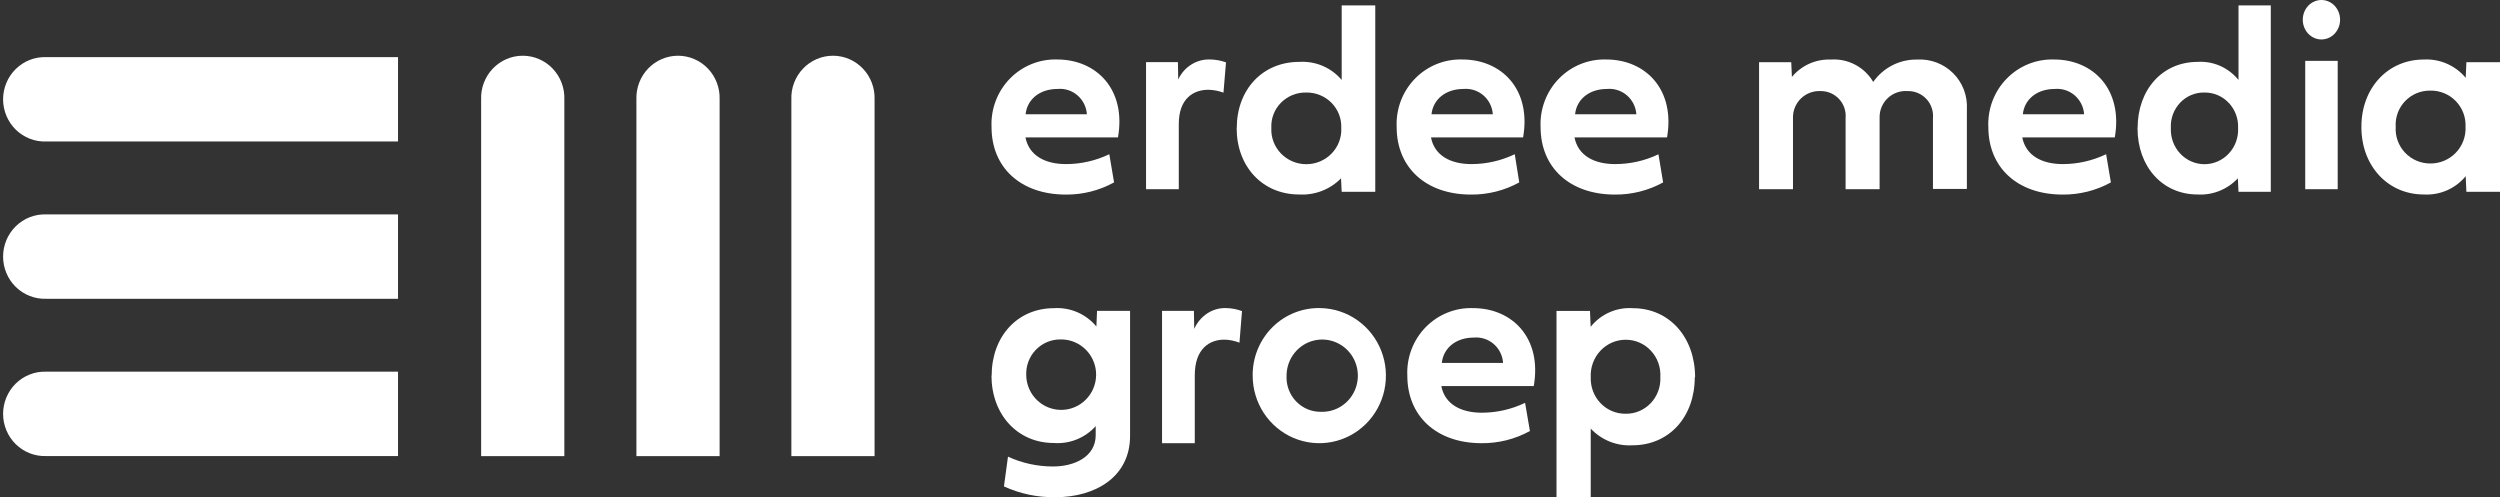
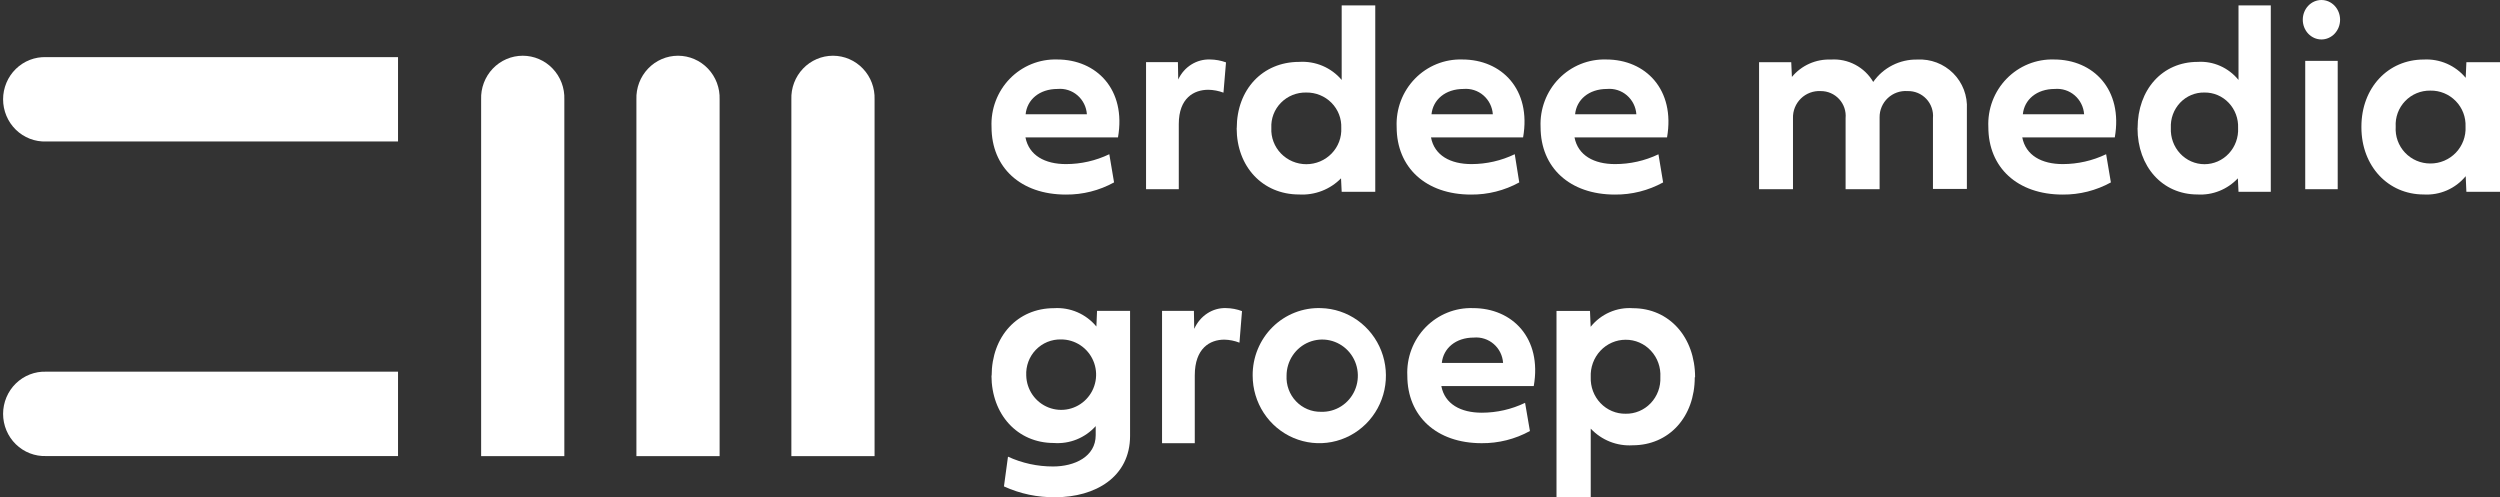
<svg xmlns="http://www.w3.org/2000/svg" width="181" height="36" viewBox="0 0 181 36" fill="none">
  <rect x="0" y="0" width="181" height="36" fill="#333333" stroke="none" />
  <g clip-path="url(#clip0_1_173)">
    <path d="M40.858 33.026V7.2C40.873 6.79 40.806 6.381 40.661 5.997C40.516 5.614 40.296 5.264 40.015 4.969C39.734 4.673 39.397 4.438 39.024 4.278C38.652 4.117 38.251 4.035 37.846 4.035C37.441 4.035 37.04 4.117 36.668 4.278C36.295 4.438 35.958 4.673 35.677 4.969C35.396 5.264 35.176 5.614 35.031 5.997C34.886 6.381 34.819 6.79 34.834 7.2V33.026H40.858Z" fill="#FFFFFF" />
    <path d="M52.1 33.026V7.2C52.115 6.79 52.047 6.381 51.903 5.997C51.758 5.614 51.538 5.264 51.257 4.969C50.976 4.673 50.639 4.438 50.266 4.278C49.894 4.117 49.493 4.035 49.088 4.035C48.683 4.035 48.282 4.117 47.91 4.278C47.537 4.438 47.2 4.673 46.919 4.969C46.638 5.264 46.418 5.614 46.273 5.997C46.129 6.381 46.061 6.79 46.076 7.2V33.026H52.1Z" fill="#FFFFFF" />
    <path d="M63.319 33.026V7.2C63.334 6.79 63.266 6.381 63.121 5.997C62.977 5.614 62.757 5.264 62.476 4.969C62.195 4.673 61.858 4.438 61.485 4.278C61.113 4.117 60.712 4.035 60.307 4.035C59.902 4.035 59.501 4.117 59.129 4.278C58.756 4.438 58.419 4.673 58.138 4.969C57.857 5.264 57.637 5.614 57.492 5.997C57.347 6.381 57.28 6.79 57.295 7.2V33.026H63.319Z" fill="#FFFFFF" />
-     <path d="M28.817 15.523H3.346C2.941 15.508 2.538 15.576 2.16 15.723C1.782 15.87 1.437 16.093 1.145 16.378C0.854 16.663 0.622 17.005 0.464 17.382C0.306 17.76 0.224 18.167 0.224 18.577C0.224 18.988 0.306 19.394 0.464 19.772C0.622 20.15 0.854 20.491 1.145 20.776C1.437 21.061 1.782 21.284 2.16 21.431C2.538 21.578 2.941 21.646 3.346 21.631H28.817V15.523Z" fill="#FFFFFF" />
    <path d="M28.817 4.136H3.346C2.941 4.121 2.538 4.19 2.16 4.336C1.782 4.483 1.437 4.706 1.145 4.991C0.854 5.276 0.622 5.618 0.464 5.995C0.306 6.373 0.224 6.78 0.224 7.19C0.224 7.601 0.306 8.007 0.464 8.385C0.622 8.763 0.854 9.104 1.145 9.39C1.437 9.675 1.782 9.897 2.16 10.044C2.538 10.191 2.941 10.259 3.346 10.244H28.817V4.136Z" fill="#FFFFFF" />
    <path d="M28.817 26.91H3.346C2.941 26.895 2.538 26.963 2.16 27.11C1.782 27.257 1.437 27.48 1.145 27.765C0.854 28.05 0.622 28.392 0.464 28.769C0.306 29.147 0.224 29.554 0.224 29.964C0.224 30.375 0.306 30.781 0.464 31.159C0.622 31.537 0.854 31.878 1.145 32.163C1.437 32.449 1.782 32.671 2.16 32.818C2.538 32.965 2.941 33.033 3.346 33.018H28.817V26.91Z" fill="#FFFFFF" />
    <path d="M78.691 8.274C78.673 8.011 78.604 7.754 78.487 7.519C78.37 7.283 78.208 7.074 78.01 6.903C77.812 6.732 77.583 6.603 77.335 6.524C77.087 6.444 76.826 6.416 76.567 6.44C75.245 6.44 74.358 7.222 74.255 8.274H78.691ZM80.658 13.206C79.588 13.795 78.388 14.098 77.17 14.087C73.887 14.087 71.787 12.124 71.787 9.197C71.758 8.553 71.86 7.91 72.088 7.308C72.316 6.706 72.663 6.158 73.11 5.699C73.556 5.24 74.092 4.879 74.683 4.639C75.273 4.4 75.906 4.287 76.543 4.307C79.385 4.307 81.551 6.477 80.942 9.948H74.243C74.497 11.257 75.655 11.88 77.176 11.88C78.261 11.88 79.333 11.636 80.314 11.165L80.658 13.206Z" fill="#FFFFFF" />
    <path d="M85.304 5.756C85.511 5.307 85.839 4.931 86.249 4.674C86.659 4.416 87.132 4.288 87.61 4.306C88.003 4.311 88.392 4.381 88.763 4.516L88.579 6.709C88.227 6.577 87.857 6.506 87.483 6.499C86.44 6.499 85.344 7.098 85.344 8.98V13.696H82.974V4.498H85.281L85.304 5.756Z" fill="#FFFFFF" />
    <path d="M94.573 6.699C94.233 6.691 93.895 6.753 93.579 6.88C93.264 7.007 92.979 7.197 92.742 7.438C92.504 7.679 92.32 7.965 92.2 8.28C92.08 8.594 92.028 8.93 92.045 9.265C92.028 9.604 92.081 9.942 92.201 10.259C92.321 10.577 92.504 10.867 92.741 11.112C92.978 11.357 93.263 11.553 93.578 11.686C93.894 11.819 94.233 11.888 94.576 11.888C94.92 11.888 95.26 11.819 95.575 11.686C95.891 11.553 96.175 11.357 96.412 11.112C96.649 10.867 96.832 10.577 96.952 10.259C97.072 9.942 97.125 9.604 97.108 9.265C97.122 8.93 97.067 8.596 96.945 8.282C96.823 7.969 96.638 7.684 96.401 7.443C96.164 7.203 95.879 7.013 95.565 6.885C95.251 6.757 94.913 6.694 94.573 6.699ZM89.541 9.277C89.541 6.477 91.413 4.481 94.057 4.481C94.639 4.443 95.221 4.542 95.757 4.769C96.292 4.997 96.766 5.345 97.138 5.788V0.391H99.569V13.888H97.138L97.09 12.911C96.699 13.311 96.225 13.622 95.7 13.824C95.175 14.026 94.613 14.113 94.051 14.08C91.407 14.08 89.535 12.059 89.535 9.283" fill="#FFFFFF" />
    <path d="M108.081 8.274C108.063 8.011 107.993 7.755 107.876 7.52C107.759 7.285 107.597 7.076 107.399 6.905C107.202 6.734 106.972 6.605 106.725 6.526C106.477 6.446 106.216 6.417 105.957 6.44C104.636 6.44 103.749 7.222 103.64 8.274H108.081ZM109.994 13.207C108.922 13.795 107.72 14.098 106.5 14.087C103.224 14.087 101.118 12.125 101.118 9.197C101.089 8.553 101.191 7.91 101.418 7.308C101.646 6.706 101.994 6.158 102.441 5.699C102.887 5.24 103.422 4.879 104.013 4.639C104.604 4.4 105.237 4.287 105.873 4.307C108.721 4.307 110.881 6.477 110.272 9.948H103.604C103.851 11.257 105.01 11.88 106.537 11.88C107.62 11.879 108.689 11.635 109.668 11.165L109.994 13.207Z" fill="#FFFFFF" />
    <path d="M118.473 8.274C118.454 8.011 118.385 7.755 118.268 7.52C118.15 7.285 117.988 7.076 117.79 6.905C117.593 6.734 117.363 6.605 117.116 6.526C116.868 6.446 116.607 6.417 116.348 6.44C115.026 6.44 114.139 7.222 114.037 8.274H118.473ZM120.41 13.207C119.34 13.795 118.139 14.098 116.922 14.087C113.638 14.087 111.538 12.125 111.538 9.197C111.509 8.553 111.611 7.91 111.839 7.308C112.066 6.706 112.414 6.158 112.861 5.699C113.307 5.24 113.843 4.879 114.434 4.639C115.024 4.4 115.658 4.287 116.294 4.307C119.136 4.307 121.297 6.477 120.694 9.948H113.994C114.248 11.257 115.407 11.88 116.928 11.88C118.015 11.882 119.088 11.64 120.072 11.171L120.41 13.207Z" fill="#FFFFFF" />
    <path d="M135.615 5.941C135.972 5.428 136.45 5.011 137.007 4.727C137.564 4.442 138.183 4.3 138.808 4.312C139.287 4.285 139.767 4.359 140.215 4.529C140.664 4.7 141.071 4.964 141.411 5.303C141.75 5.642 142.014 6.05 142.185 6.498C142.355 6.947 142.429 7.426 142.402 7.905V13.678H139.946V8.552C139.969 8.299 139.938 8.045 139.855 7.805C139.773 7.565 139.64 7.345 139.466 7.16C139.293 6.975 139.082 6.829 138.847 6.731C138.613 6.634 138.361 6.587 138.107 6.594C137.846 6.575 137.585 6.61 137.338 6.697C137.092 6.785 136.867 6.922 136.676 7.101C136.486 7.28 136.335 7.497 136.233 7.737C136.131 7.978 136.079 8.237 136.083 8.498V13.696H133.621V8.552C133.644 8.303 133.614 8.052 133.534 7.815C133.453 7.578 133.325 7.36 133.156 7.176C132.986 6.992 132.781 6.845 132.551 6.744C132.322 6.644 132.074 6.593 131.824 6.594C131.561 6.579 131.297 6.619 131.049 6.711C130.802 6.803 130.576 6.946 130.387 7.13C130.198 7.315 130.049 7.536 129.95 7.781C129.851 8.025 129.804 8.288 129.812 8.552V13.696H127.356V4.504H129.686L129.734 5.57C130.075 5.158 130.506 4.83 130.994 4.612C131.482 4.394 132.015 4.291 132.549 4.312C133.163 4.269 133.777 4.399 134.321 4.687C134.865 4.975 135.318 5.409 135.627 5.941" fill="#FFFFFF" />
    <path d="M150.89 8.274C150.872 8.011 150.803 7.755 150.685 7.52C150.568 7.285 150.406 7.076 150.208 6.905C150.01 6.734 149.781 6.605 149.533 6.526C149.286 6.446 149.025 6.417 148.766 6.44C147.444 6.44 146.557 7.222 146.454 8.274H150.89ZM152.828 13.207C151.757 13.795 150.557 14.098 149.339 14.087C146.056 14.087 143.956 12.125 143.956 9.197C143.926 8.553 144.029 7.91 144.256 7.308C144.484 6.706 144.832 6.158 145.279 5.699C145.725 5.24 146.261 4.879 146.852 4.639C147.442 4.4 148.076 4.287 148.712 4.307C151.554 4.307 153.715 6.477 153.111 9.948H146.412C146.666 11.257 147.825 11.88 149.345 11.88C150.431 11.879 151.503 11.635 152.484 11.165L152.828 13.207Z" fill="#FFFFFF" />
    <path d="M159.602 6.699C159.274 6.691 158.949 6.753 158.646 6.88C158.343 7.007 158.068 7.197 157.84 7.438C157.612 7.679 157.435 7.966 157.319 8.28C157.204 8.594 157.153 8.93 157.17 9.265C157.154 9.604 157.205 9.942 157.32 10.259C157.435 10.577 157.612 10.867 157.84 11.112C158.067 11.357 158.341 11.553 158.644 11.686C158.948 11.819 159.274 11.888 159.604 11.888C159.934 11.888 160.261 11.819 160.564 11.686C160.868 11.553 161.142 11.357 161.369 11.112C161.597 10.867 161.774 10.577 161.889 10.259C162.004 9.942 162.055 9.604 162.038 9.265C162.052 8.93 161.999 8.596 161.882 8.283C161.765 7.969 161.587 7.684 161.359 7.444C161.131 7.203 160.857 7.013 160.555 6.885C160.253 6.757 159.928 6.694 159.602 6.699ZM154.763 9.277C154.763 6.477 156.563 4.481 159.105 4.481C159.664 4.444 160.224 4.544 160.738 4.771C161.253 4.998 161.709 5.346 162.068 5.788V0.391H164.405V13.888H162.068L162.021 12.911C161.645 13.31 161.189 13.622 160.684 13.823C160.18 14.025 159.639 14.113 159.099 14.08C156.557 14.08 154.757 12.06 154.757 9.283" fill="#FFFFFF" />
    <path d="M166.898 4.406H169.25V13.696H166.898V4.406ZM166.721 1.428C166.721 1.049 166.863 0.686 167.116 0.418C167.37 0.15 167.713 0 168.071 0C168.43 0 168.773 0.15 169.027 0.418C169.28 0.686 169.422 1.049 169.422 1.428C169.422 1.807 169.28 2.17 169.027 2.438C168.773 2.706 168.43 2.857 168.071 2.857C167.713 2.857 167.37 2.706 167.116 2.438C166.863 2.17 166.721 1.807 166.721 1.428Z" fill="#FFFFFF" />
    <path d="M175.956 6.56C175.615 6.554 175.278 6.619 174.964 6.749C174.65 6.88 174.366 7.074 174.131 7.32C173.896 7.565 173.713 7.857 173.596 8.176C173.479 8.495 173.428 8.835 173.449 9.174C173.426 9.516 173.474 9.859 173.59 10.182C173.706 10.505 173.887 10.8 174.122 11.05C174.358 11.3 174.642 11.499 174.957 11.634C175.272 11.769 175.612 11.838 175.956 11.837C176.301 11.839 176.643 11.771 176.961 11.636C177.279 11.501 177.566 11.303 177.805 11.054C178.043 10.805 178.228 10.509 178.349 10.186C178.469 9.863 178.523 9.518 178.505 9.174C178.52 8.832 178.465 8.491 178.343 8.172C178.221 7.852 178.035 7.561 177.796 7.316C177.557 7.071 177.271 6.878 176.954 6.747C176.638 6.617 176.298 6.553 175.956 6.56ZM170.966 9.174C170.966 6.347 172.901 4.31 175.475 4.31C176.05 4.278 176.625 4.381 177.154 4.611C177.682 4.842 178.149 5.192 178.517 5.635L178.566 4.505H181V13.886H178.566L178.517 12.755C178.151 13.2 177.684 13.553 177.156 13.783C176.627 14.013 176.051 14.115 175.475 14.08C172.901 14.08 170.966 12.031 170.966 9.216" fill="#FFFFFF" />
    <path d="M76.818 24.575C76.478 24.567 76.141 24.63 75.826 24.759C75.512 24.889 75.228 25.083 74.991 25.329C74.755 25.575 74.571 25.867 74.452 26.188C74.334 26.509 74.282 26.851 74.3 27.192C74.313 27.694 74.473 28.181 74.759 28.592C75.046 29.002 75.446 29.319 75.91 29.501C76.374 29.683 76.881 29.724 77.368 29.617C77.854 29.51 78.299 29.261 78.645 28.9C78.992 28.54 79.225 28.084 79.316 27.591C79.407 27.097 79.352 26.588 79.156 26.126C78.961 25.664 78.635 25.27 78.219 24.995C77.803 24.719 77.316 24.573 76.818 24.575ZM71.795 27.205C71.795 24.349 73.669 22.312 76.308 22.312C76.887 22.274 77.467 22.375 78.001 22.605C78.534 22.836 79.006 23.19 79.378 23.639L79.426 22.508H81.817V31.559C81.817 34.531 79.305 35.999 76.405 35.999C75.124 36.018 73.853 35.751 72.686 35.216L72.978 33.063C74.002 33.533 75.116 33.776 76.242 33.773C77.801 33.773 79.329 33.063 79.329 31.504V30.85C78.95 31.273 78.479 31.603 77.953 31.815C77.427 32.027 76.861 32.115 76.296 32.073C73.657 32.073 71.782 30.006 71.782 27.18" fill="#FFFFFF" />
    <path d="M86.462 23.81C86.67 23.345 86.999 22.955 87.409 22.688C87.818 22.421 88.29 22.288 88.768 22.306C89.161 22.311 89.55 22.385 89.921 22.524L89.737 24.809C89.385 24.672 89.015 24.598 88.641 24.59C87.597 24.59 86.502 25.215 86.502 27.175V32.087H84.132V22.506H86.439L86.462 23.81Z" fill="#FFFFFF" />
    <path d="M95.638 29.814C96.151 29.833 96.659 29.695 97.095 29.419C97.531 29.143 97.876 28.742 98.085 28.266C98.294 27.79 98.359 27.262 98.27 26.748C98.182 26.235 97.944 25.76 97.588 25.385C97.231 25.009 96.772 24.751 96.27 24.641C95.767 24.532 95.244 24.577 94.767 24.771C94.29 24.965 93.881 25.3 93.592 25.731C93.304 26.162 93.149 26.671 93.147 27.192C93.129 27.533 93.18 27.874 93.298 28.194C93.415 28.514 93.596 28.806 93.83 29.052C94.064 29.298 94.345 29.493 94.656 29.624C94.967 29.755 95.301 29.82 95.638 29.814ZM95.638 22.307C96.586 22.331 97.507 22.639 98.284 23.19C99.061 23.742 99.661 24.514 100.008 25.41C100.354 26.305 100.433 27.284 100.233 28.225C100.034 29.165 99.565 30.025 98.886 30.697C98.207 31.369 97.347 31.823 96.415 32.002C95.483 32.181 94.519 32.077 93.644 31.703C92.77 31.33 92.023 30.703 91.499 29.902C90.974 29.101 90.694 28.16 90.693 27.198C90.686 26.543 90.81 25.894 91.058 25.29C91.306 24.685 91.671 24.138 92.134 23.68C92.596 23.223 93.145 22.866 93.747 22.63C94.349 22.394 94.993 22.284 95.638 22.307Z" fill="#FFFFFF" />
    <path d="M108.823 26.274C108.806 26.012 108.737 25.755 108.62 25.52C108.504 25.285 108.342 25.076 108.145 24.906C107.948 24.735 107.719 24.606 107.471 24.526C107.224 24.446 106.964 24.417 106.705 24.44C105.384 24.44 104.497 25.222 104.388 26.274H108.823ZM110.766 31.206C109.694 31.795 108.492 32.097 107.272 32.087C103.99 32.087 101.89 30.119 101.89 27.197C101.86 26.553 101.961 25.909 102.189 25.307C102.416 24.705 102.764 24.157 103.211 23.697C103.657 23.238 104.193 22.877 104.784 22.638C105.375 22.398 106.009 22.286 106.645 22.307C109.493 22.307 111.653 24.477 111.044 27.949H104.352C104.599 29.257 105.758 29.88 107.284 29.88C108.368 29.879 109.437 29.635 110.416 29.165L110.766 31.206Z" fill="#FFFFFF" />
    <path d="M117.696 29.954C118.034 29.961 118.37 29.896 118.682 29.764C118.995 29.632 119.278 29.436 119.514 29.187C119.749 28.939 119.933 28.644 120.053 28.32C120.173 27.996 120.226 27.65 120.21 27.304C120.23 26.954 120.18 26.604 120.062 26.275C119.945 25.946 119.762 25.645 119.526 25.392C119.291 25.138 119.007 24.937 118.692 24.8C118.377 24.663 118.038 24.595 117.696 24.598C117.354 24.597 117.016 24.668 116.702 24.805C116.387 24.943 116.103 25.144 115.867 25.397C115.631 25.65 115.447 25.949 115.327 26.277C115.207 26.605 115.154 26.954 115.169 27.304C115.156 27.65 115.212 27.996 115.333 28.32C115.455 28.643 115.639 28.938 115.876 29.186C116.112 29.434 116.396 29.63 116.709 29.762C117.021 29.894 117.357 29.96 117.696 29.954ZM122.701 27.316C122.701 30.19 120.834 32.239 118.199 32.239C117.639 32.273 117.078 32.183 116.555 31.976C116.033 31.768 115.56 31.447 115.169 31.034V36H112.691V22.512H115.115L115.163 23.66C115.531 23.202 116.001 22.841 116.534 22.607C117.066 22.373 117.645 22.272 118.223 22.314C120.859 22.314 122.725 24.418 122.725 27.316" fill="#FFFFFF" />
  </g>
  <defs>
    <clipPath id="clip0_1_173">
      <rect width="181" height="36" fill="white" />
    </clipPath>
  </defs>
</svg>